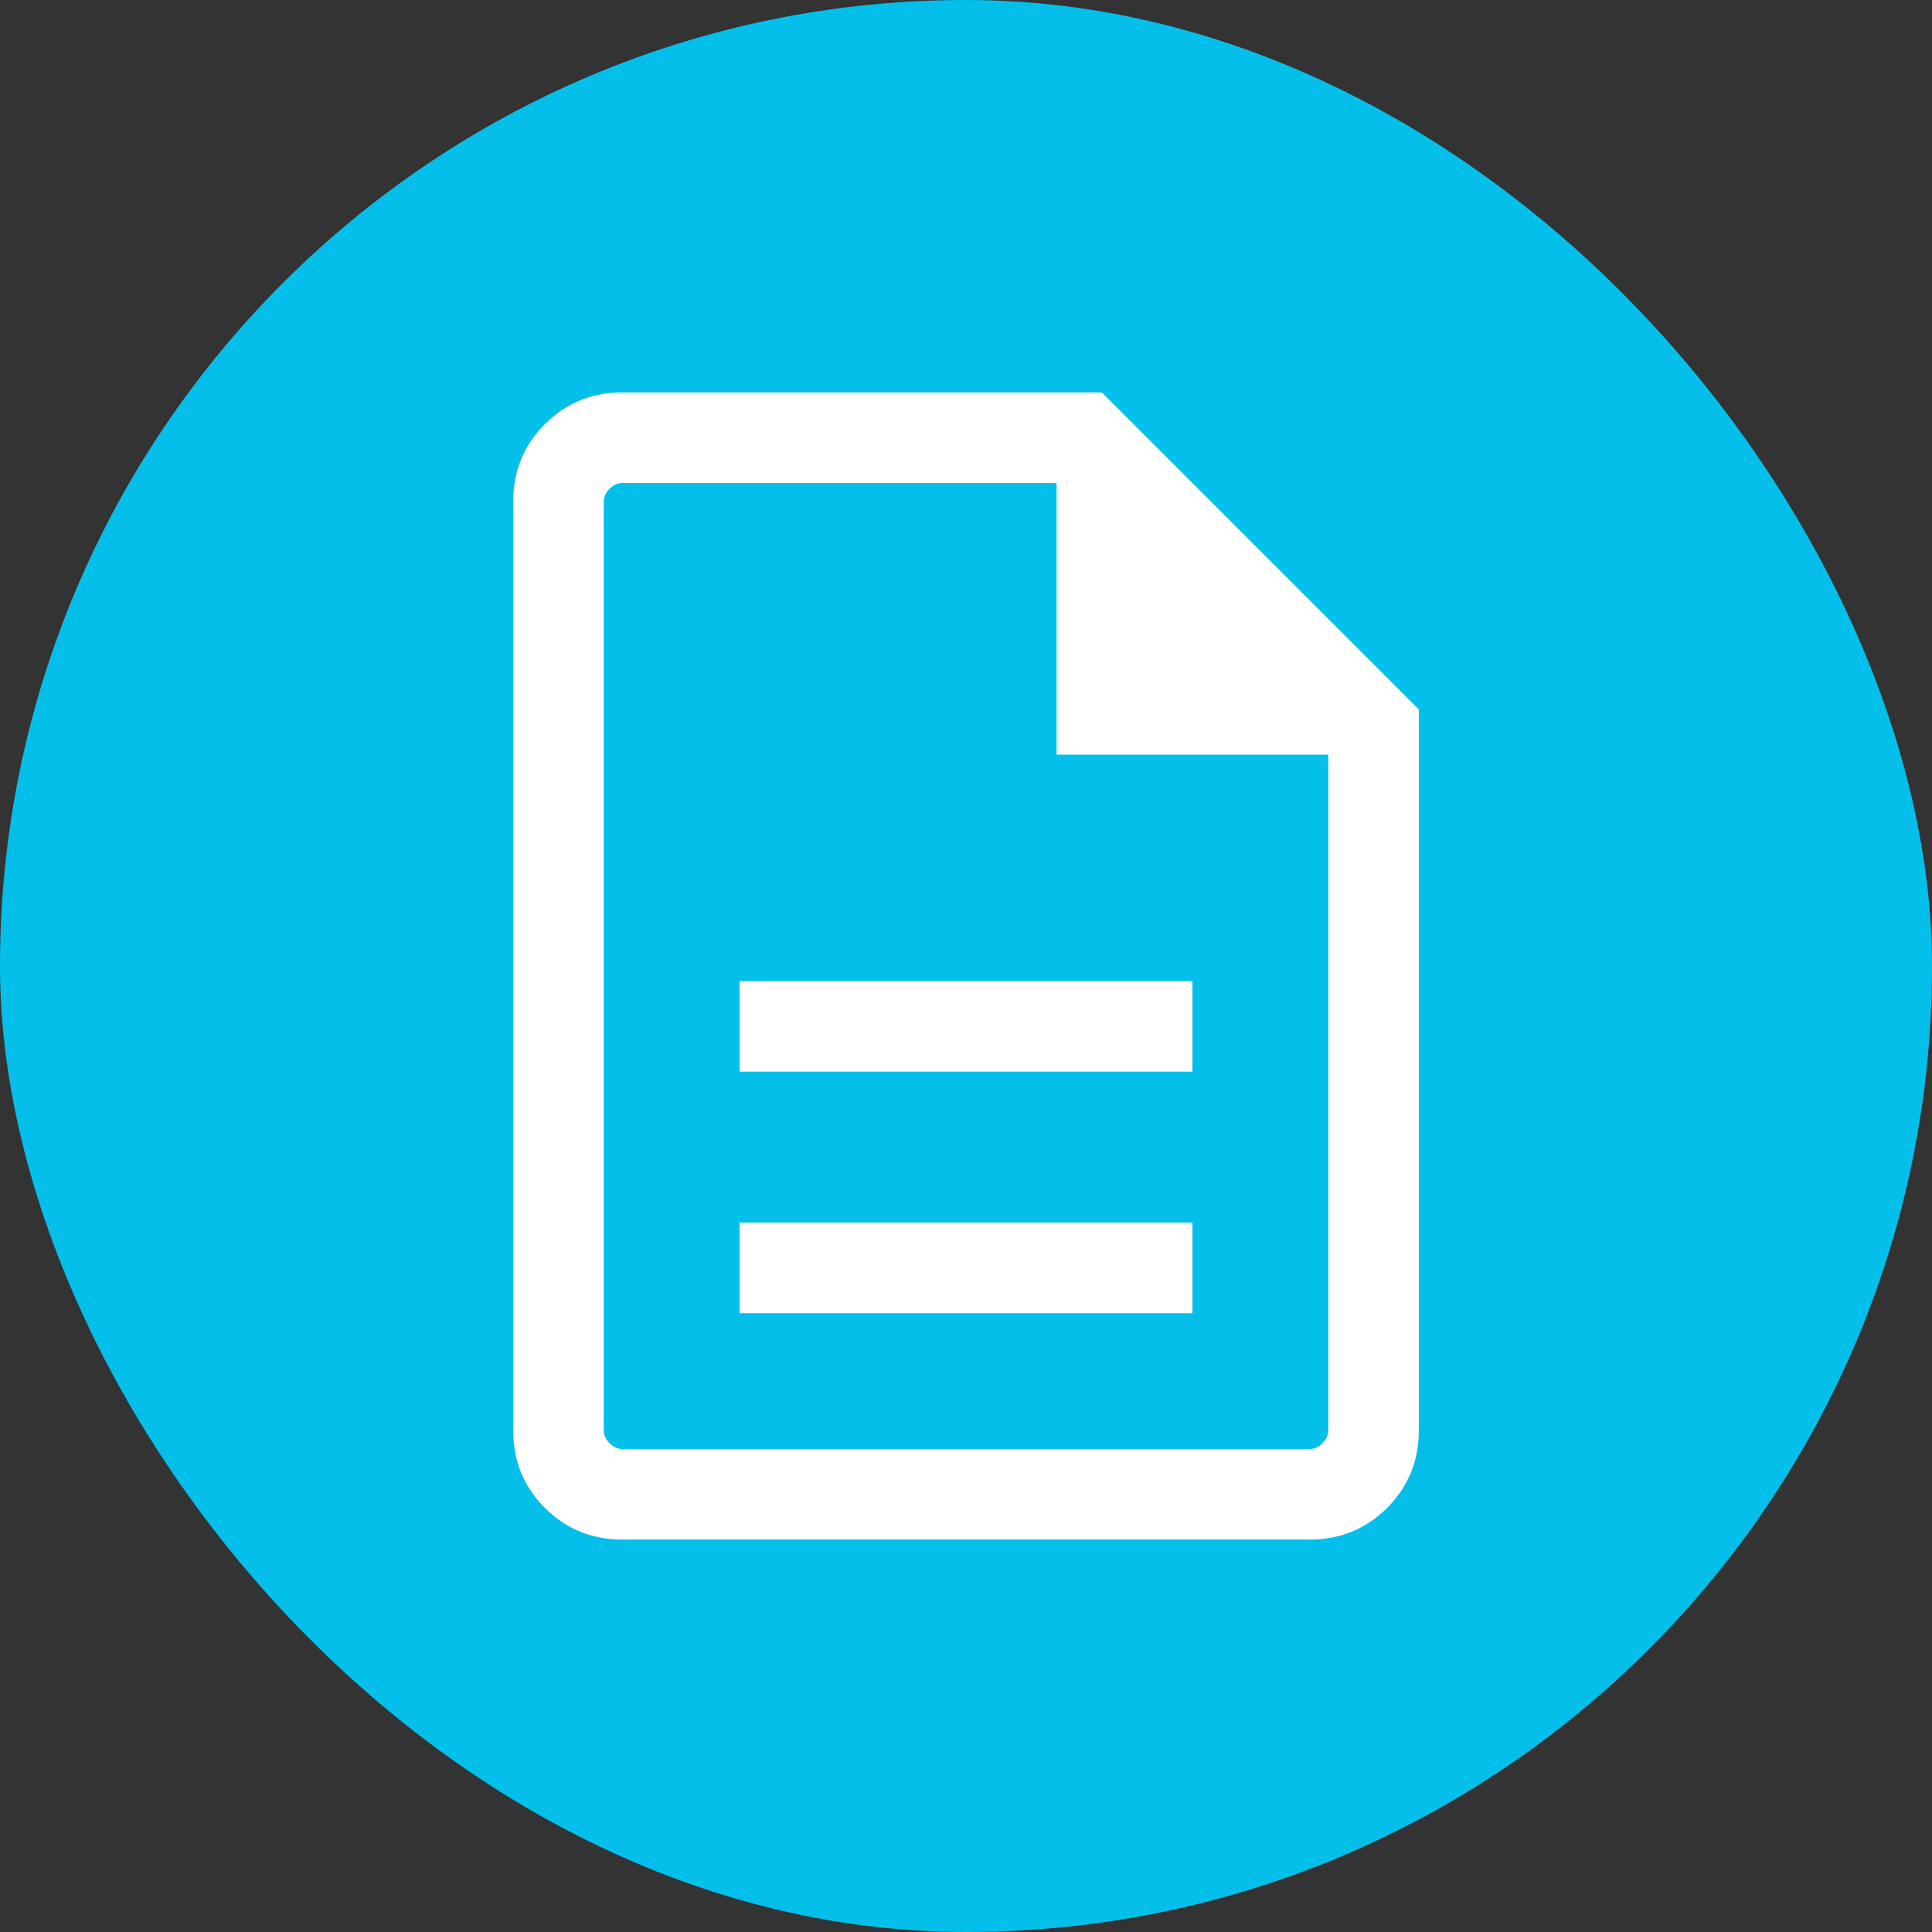
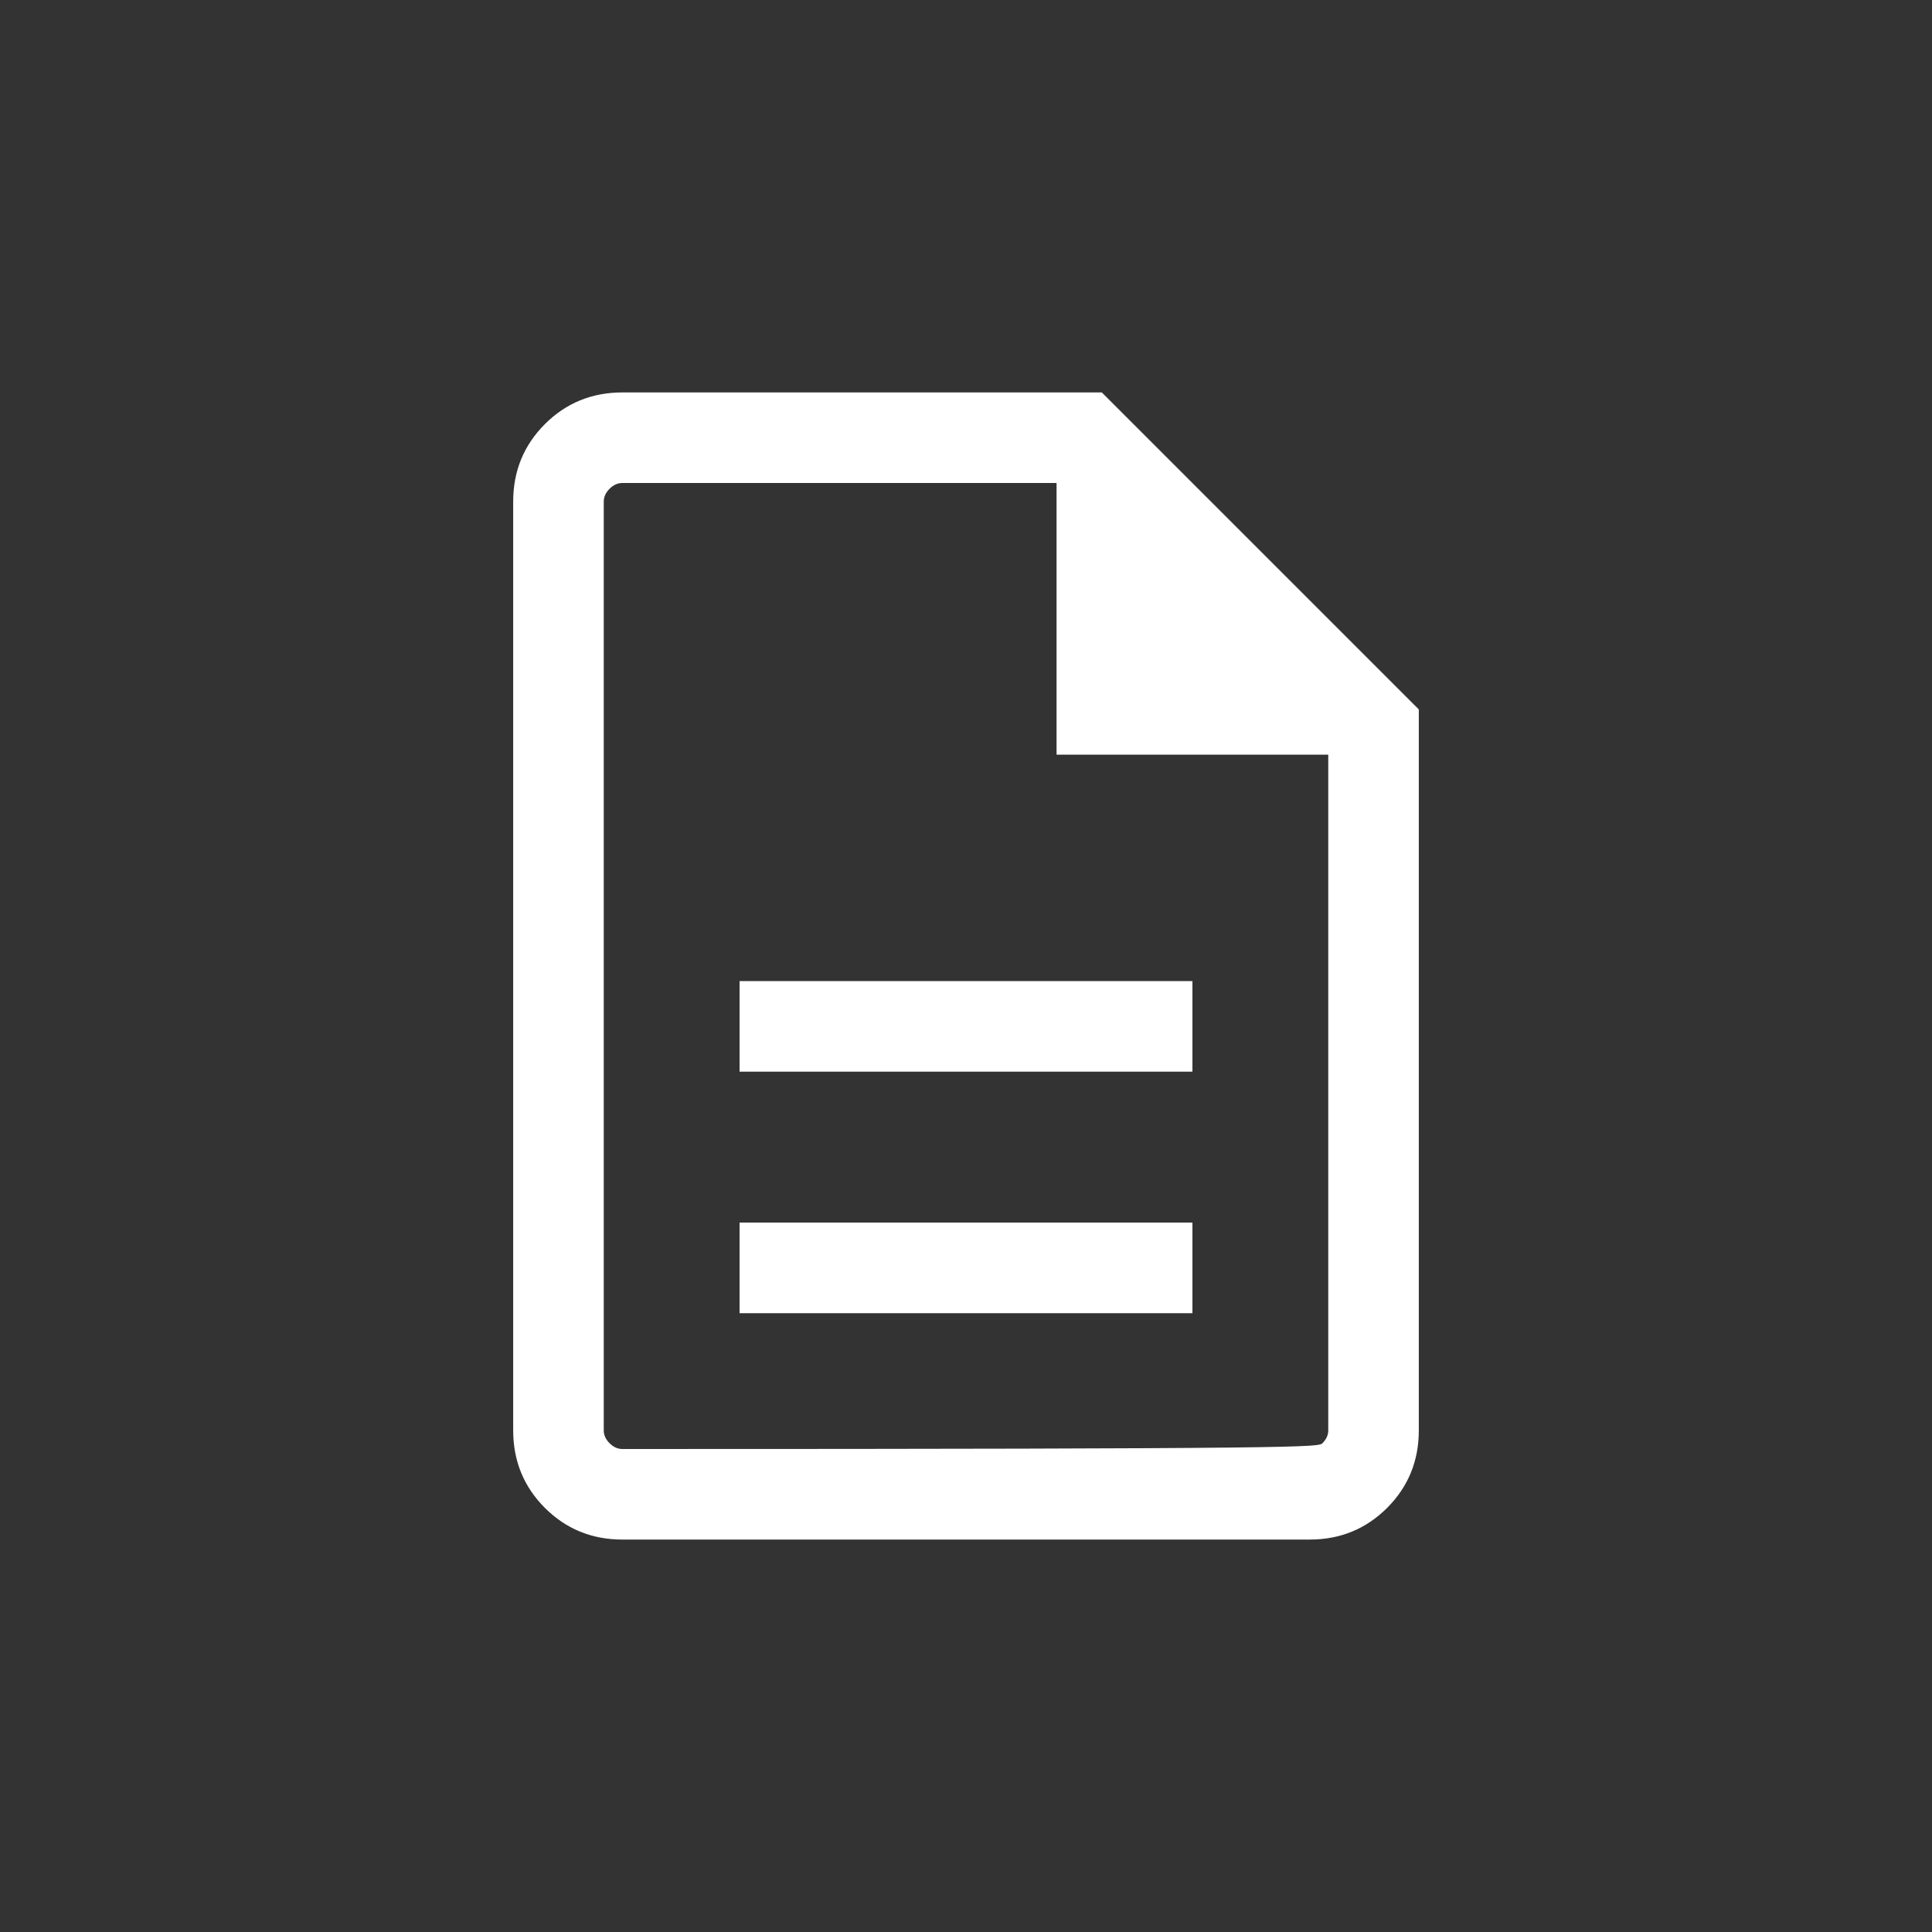
<svg xmlns="http://www.w3.org/2000/svg" width="40" height="40" viewBox="0 0 40 40" fill="none">
  <rect x="0" y="0" width="40" height="40" fill="#333333" stroke="none" />
-   <rect width="40" height="40" rx="20" fill="#04BFEA" />
  <mask id="mask0_7818_1070" style="mask-type:alpha" maskUnits="userSpaceOnUse" x="5" y="5" width="30" height="30">
    <rect x="5" y="5" width="30" height="30" fill="#D9D9D9" />
  </mask>
  <g mask="url(#mask0_7818_1070)">
-     <path d="M15.312 27.188H24.688V25.312H15.312V27.188ZM15.312 22.188H24.688V20.312H15.312V22.188ZM12.885 31.875C12.253 31.875 11.719 31.656 11.281 31.219C10.844 30.781 10.625 30.247 10.625 29.615V10.385C10.625 9.753 10.844 9.219 11.281 8.781C11.719 8.344 12.253 8.125 12.885 8.125H22.812L29.375 14.688V29.615C29.375 30.247 29.156 30.781 28.719 31.219C28.281 31.656 27.747 31.875 27.115 31.875H12.885ZM21.875 15.625V10H12.885C12.788 10 12.7 10.04 12.62 10.12C12.54 10.2 12.5 10.288 12.5 10.385V29.615C12.5 29.712 12.54 29.8 12.62 29.88C12.7 29.96 12.788 30 12.885 30H27.115C27.212 30 27.3 29.96 27.38 29.88C27.46 29.8 27.5 29.712 27.5 29.615V15.625H21.875Z" fill="white" />
+     <path d="M15.312 27.188H24.688V25.312H15.312V27.188ZM15.312 22.188H24.688V20.312H15.312V22.188ZM12.885 31.875C12.253 31.875 11.719 31.656 11.281 31.219C10.844 30.781 10.625 30.247 10.625 29.615V10.385C10.625 9.753 10.844 9.219 11.281 8.781C11.719 8.344 12.253 8.125 12.885 8.125H22.812L29.375 14.688V29.615C29.375 30.247 29.156 30.781 28.719 31.219C28.281 31.656 27.747 31.875 27.115 31.875H12.885ZM21.875 15.625V10H12.885C12.788 10 12.7 10.04 12.62 10.12C12.54 10.2 12.5 10.288 12.5 10.385V29.615C12.5 29.712 12.54 29.8 12.62 29.88C12.7 29.96 12.788 30 12.885 30C27.212 30 27.3 29.96 27.38 29.88C27.46 29.8 27.5 29.712 27.5 29.615V15.625H21.875Z" fill="white" />
  </g>
</svg>